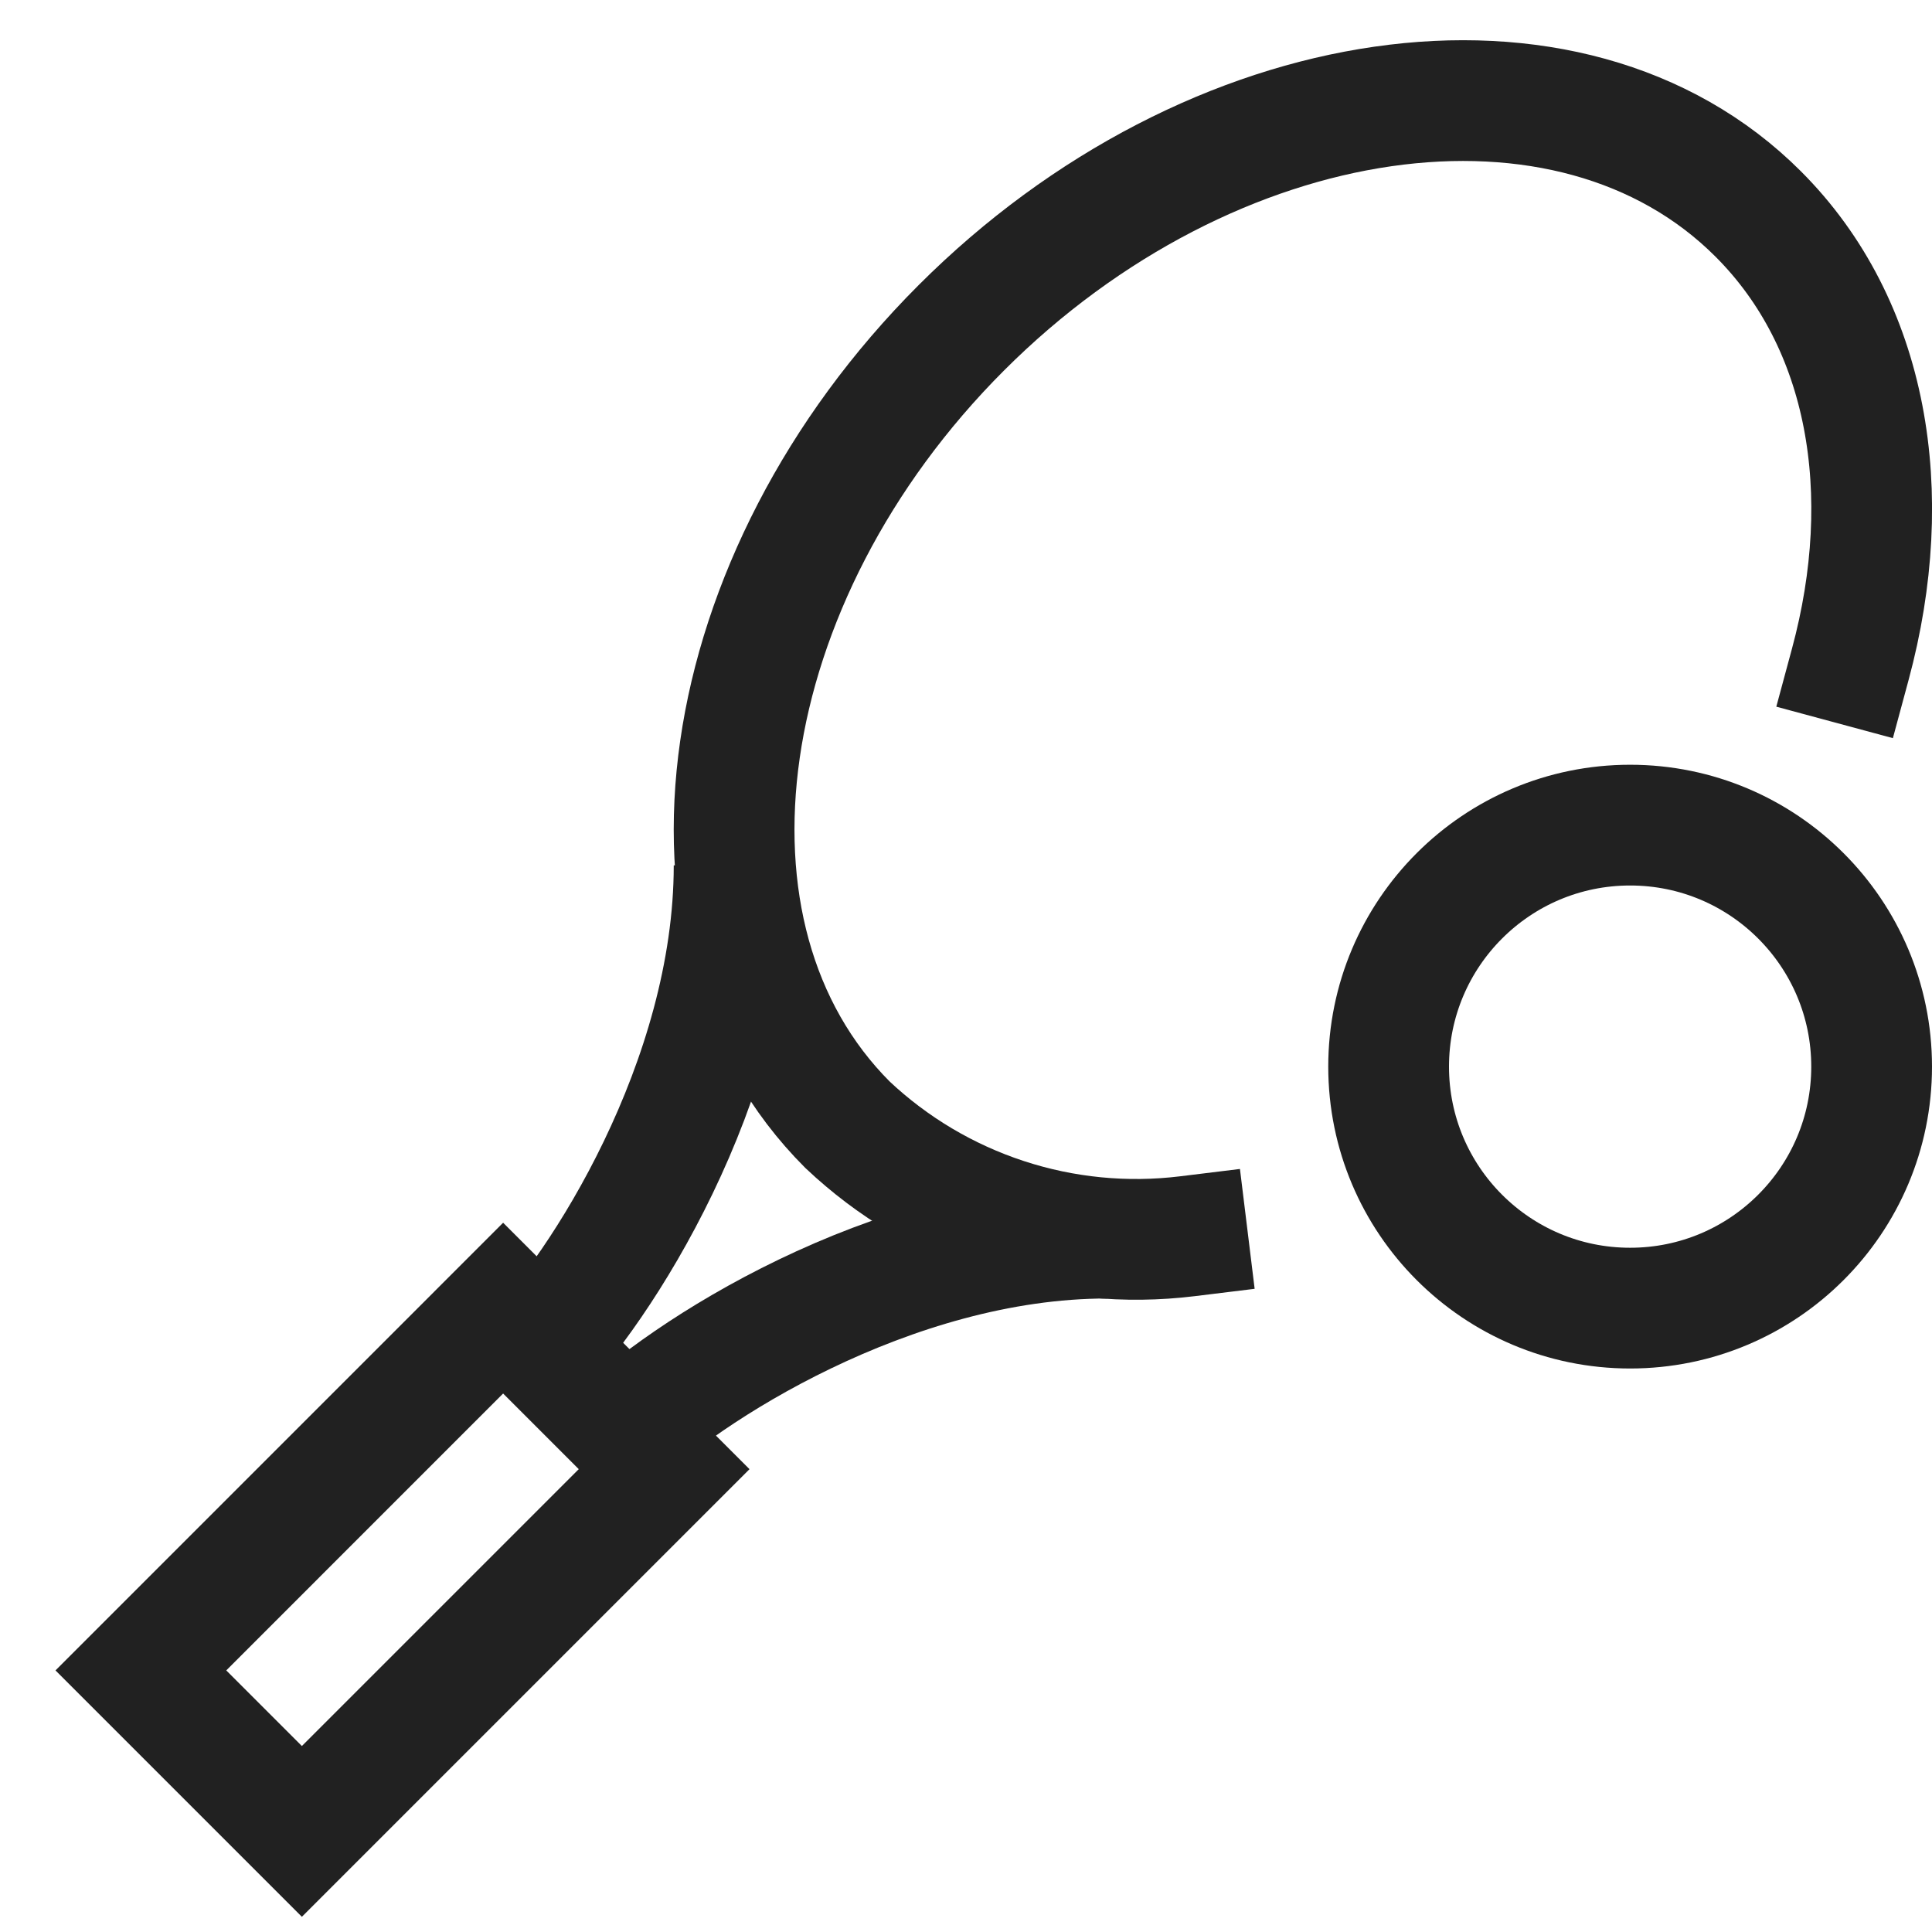
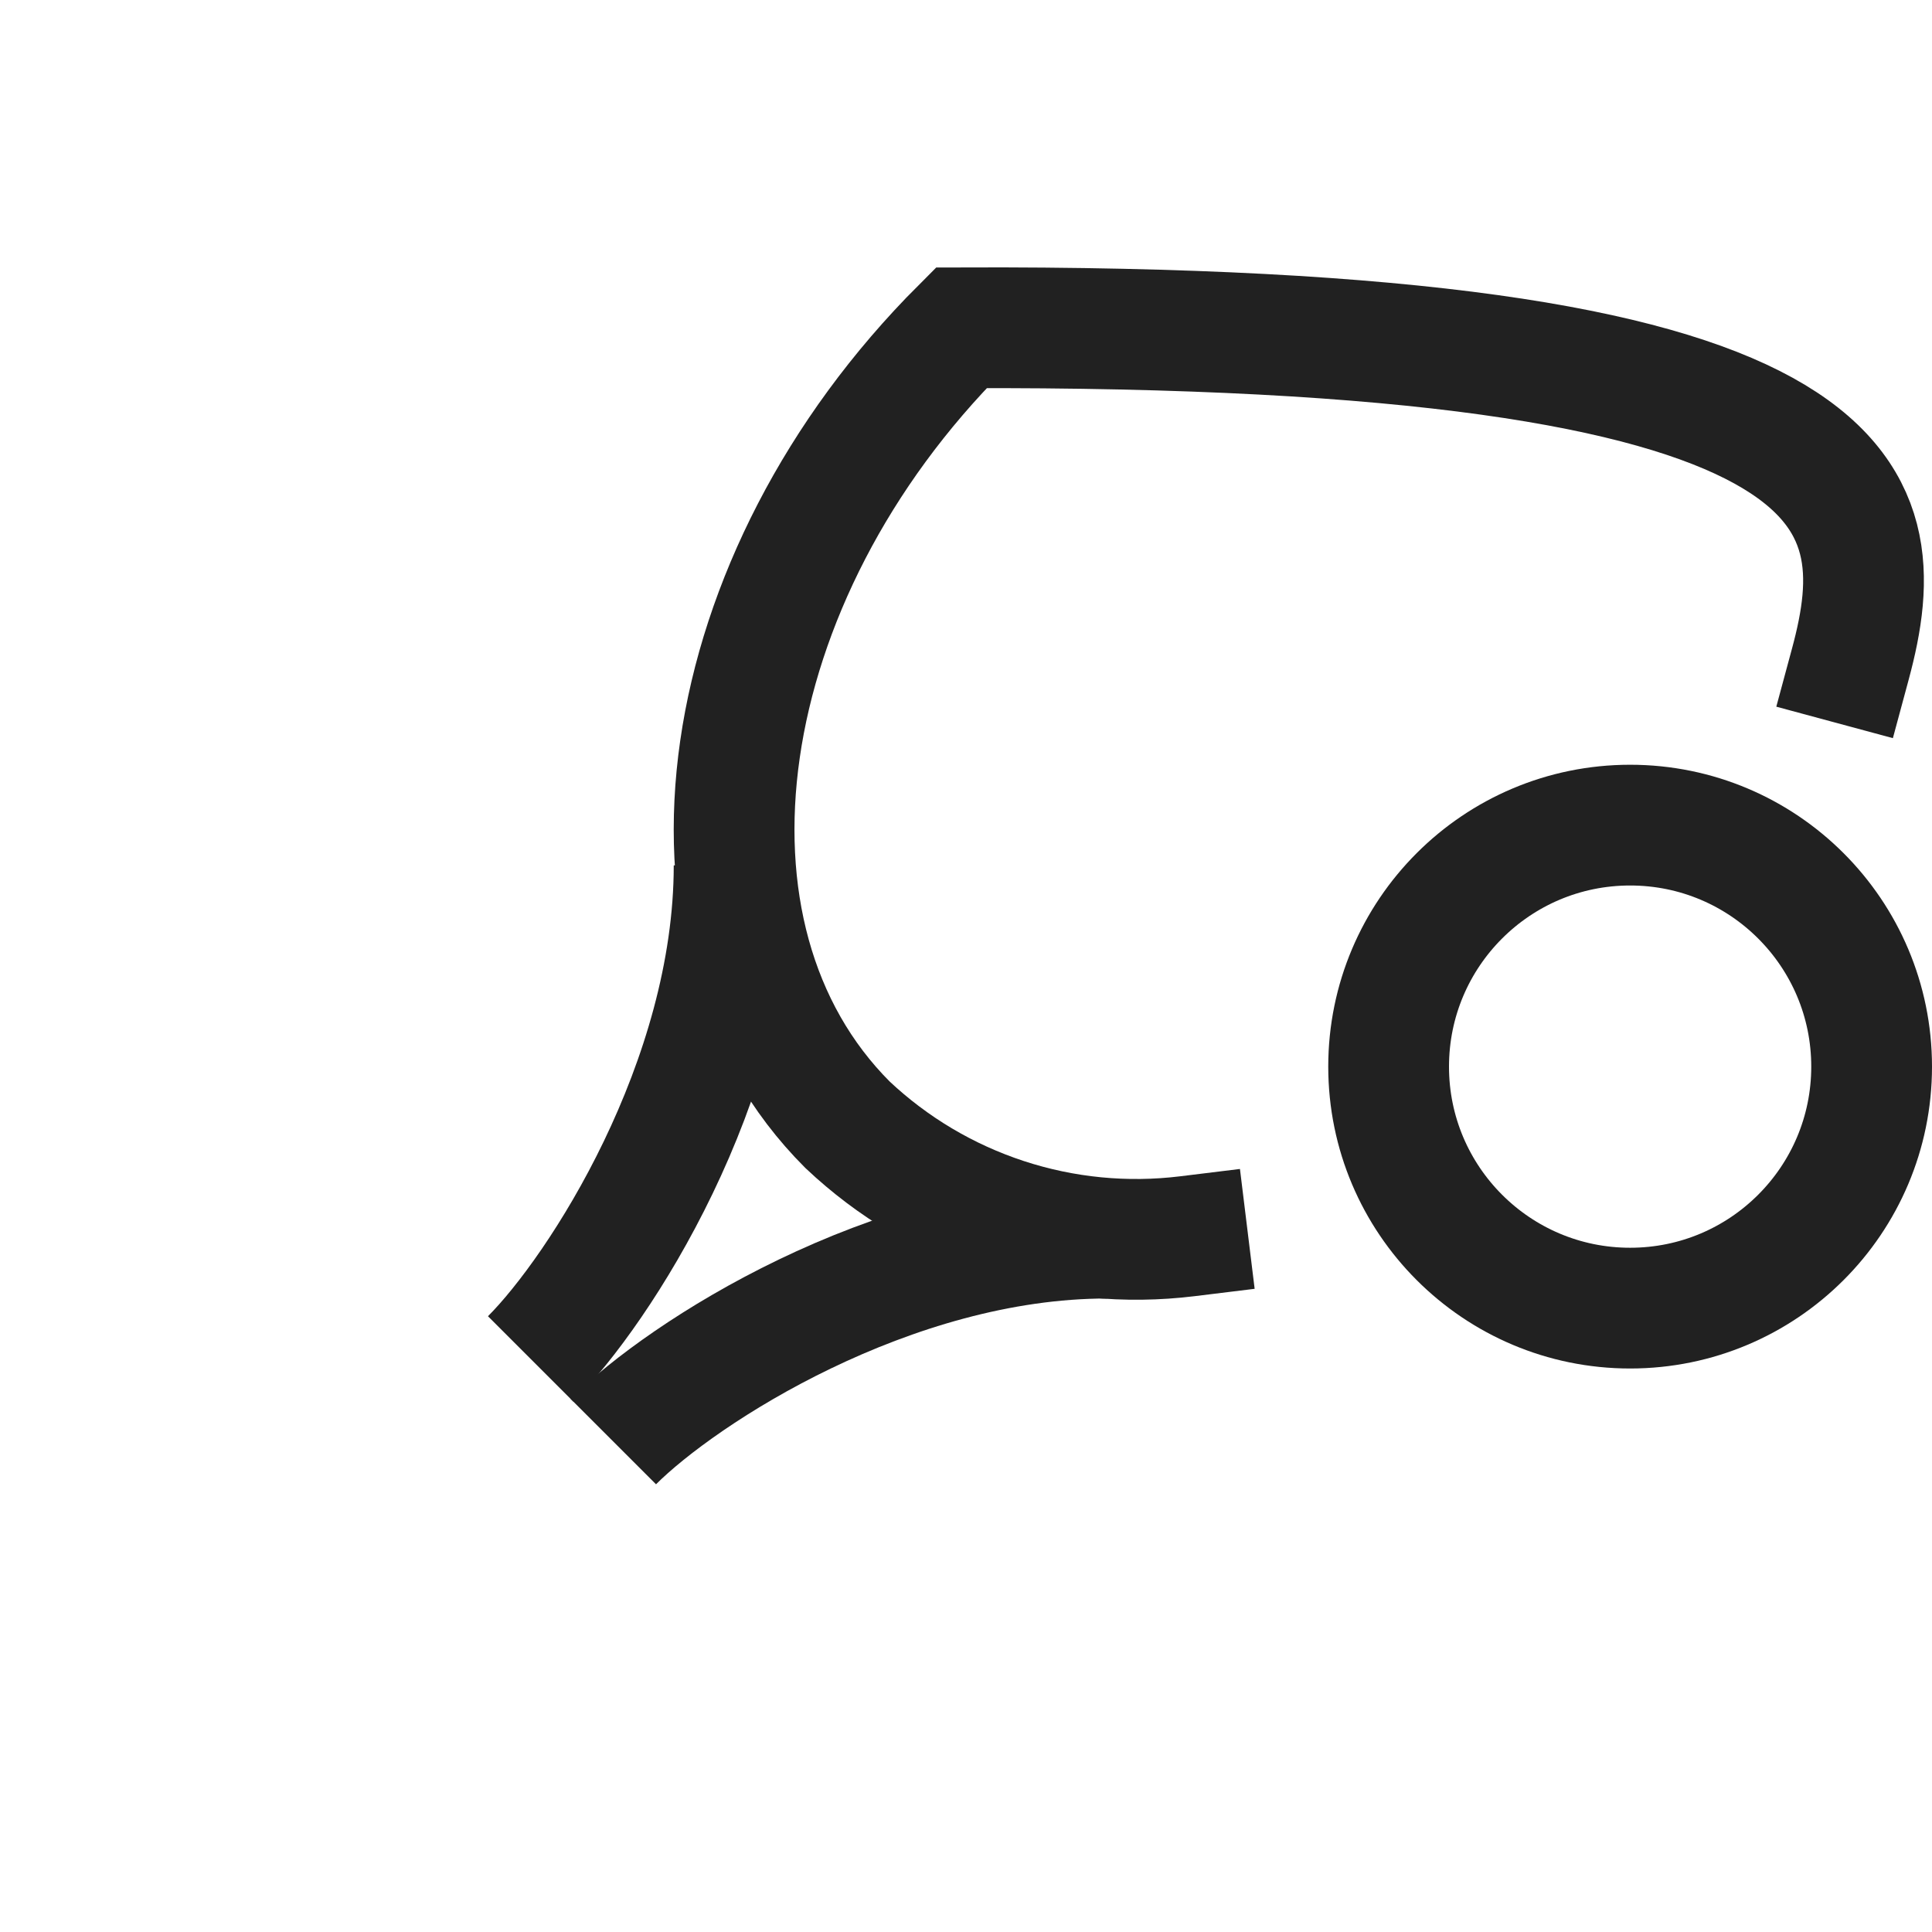
<svg xmlns="http://www.w3.org/2000/svg" width="48" height="48" viewBox="0 0 48 48" fill="none">
-   <path d="M12.5 32.5L3.5 41.501L7.5 45.501L16.5 36.501L12.5 32.5Z" stroke="#212121" stroke-width="3" stroke-miterlimit="10" stroke-linecap="square" />
-   <path d="M29.5 30.714C27.975 30.901 26.428 30.75 24.969 30.271C23.509 29.792 22.173 28.998 21.056 27.944C16.369 23.258 17.677 14.352 23.884 8.144C30.091 1.936 39 0.631 43.683 5.317C46.427 8.061 47.118 12.252 45.971 16.5" stroke="#212121" stroke-width="3" stroke-miterlimit="10" stroke-linecap="square" />
+   <path d="M29.5 30.714C27.975 30.901 26.428 30.75 24.969 30.271C23.509 29.792 22.173 28.998 21.056 27.944C16.369 23.258 17.677 14.352 23.884 8.144C46.427 8.061 47.118 12.252 45.971 16.5" stroke="#212121" stroke-width="3" stroke-miterlimit="10" stroke-linecap="square" />
  <path d="M40.5 32.5C43.814 32.5 46.5 29.814 46.5 26.5C46.5 23.186 43.814 20.5 40.5 20.5C37.186 20.5 34.5 23.186 34.5 26.5C34.5 29.814 37.186 32.5 40.5 32.5Z" stroke="#212121" stroke-width="3" stroke-miterlimit="10" stroke-linecap="square" />
  <path d="M18.239 21.5C18.239 26.875 14.895 32.051 13.184 33.762" stroke="#212121" stroke-width="3" stroke-miterlimit="10" />
  <path d="M27.5 30.761C22.125 30.761 16.949 34.105 15.238 35.816" stroke="#212121" stroke-width="3" stroke-miterlimit="10" />
</svg>